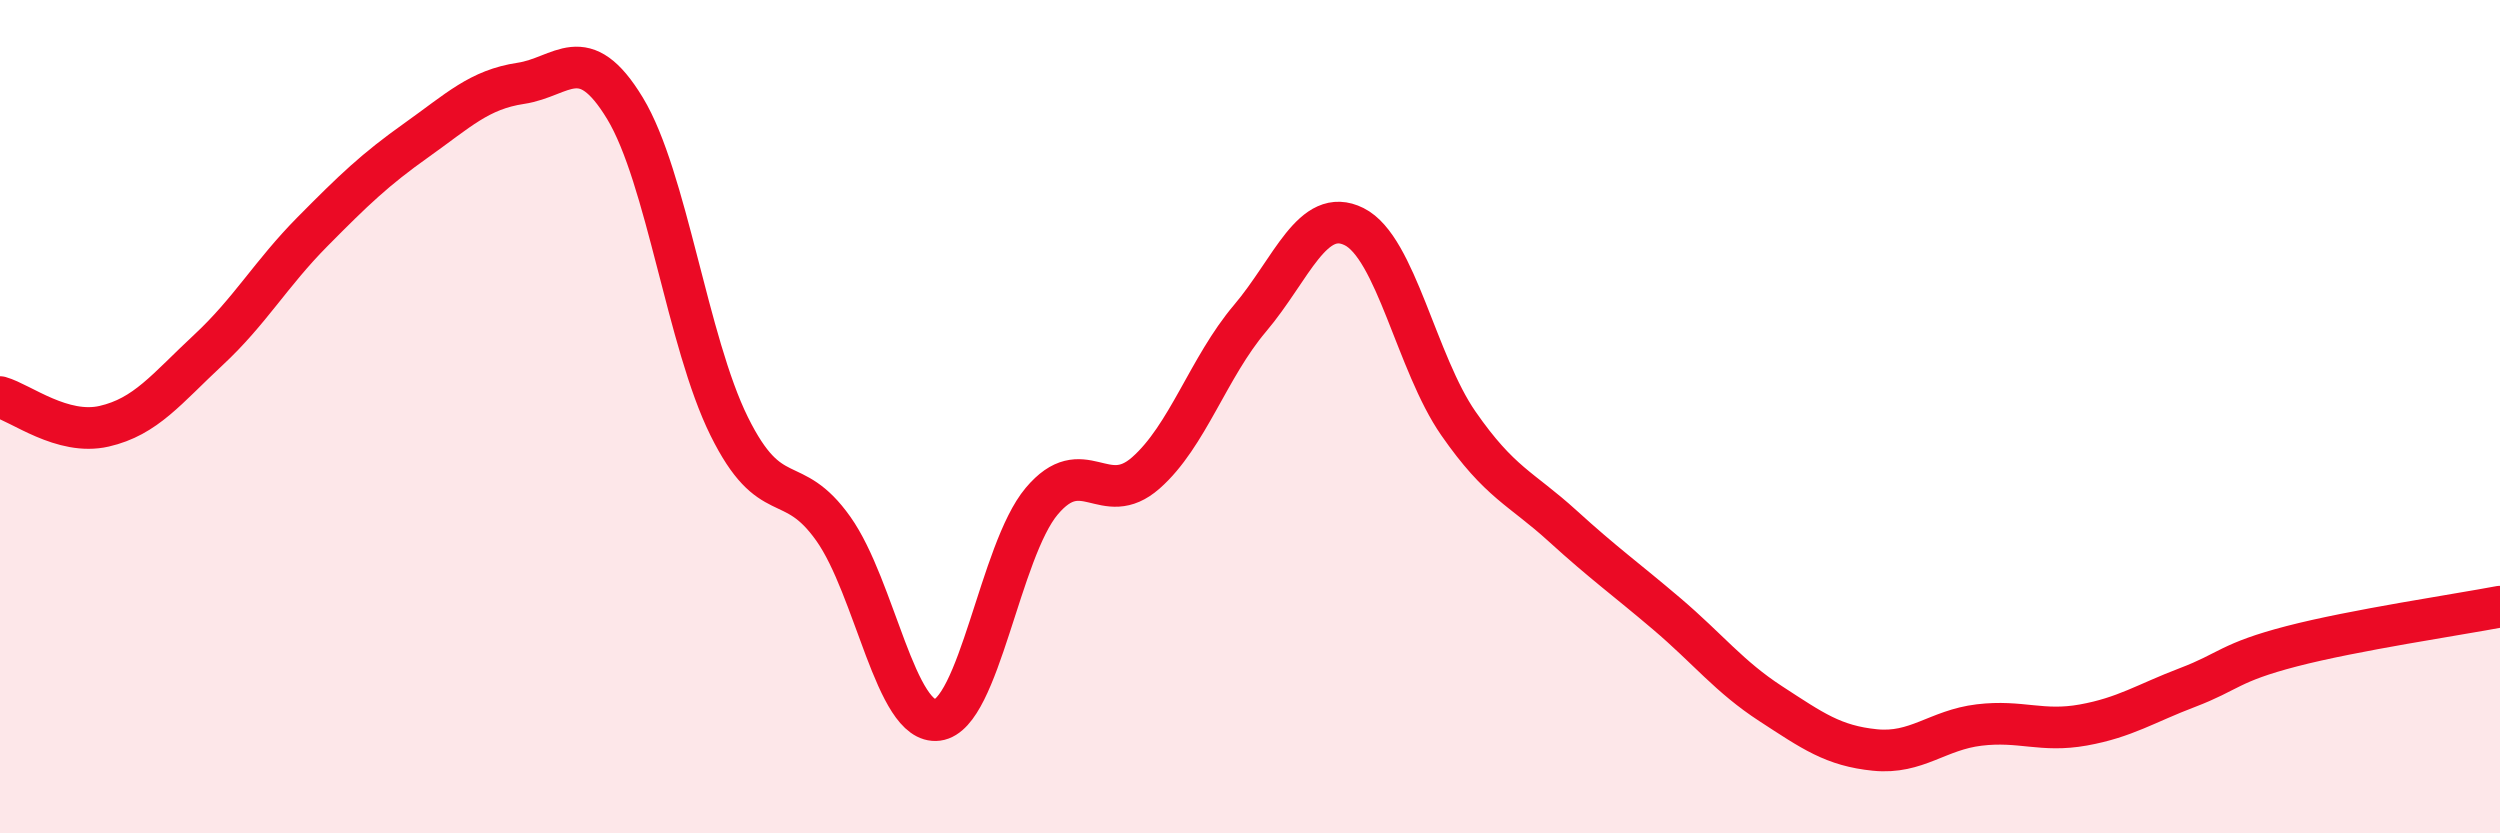
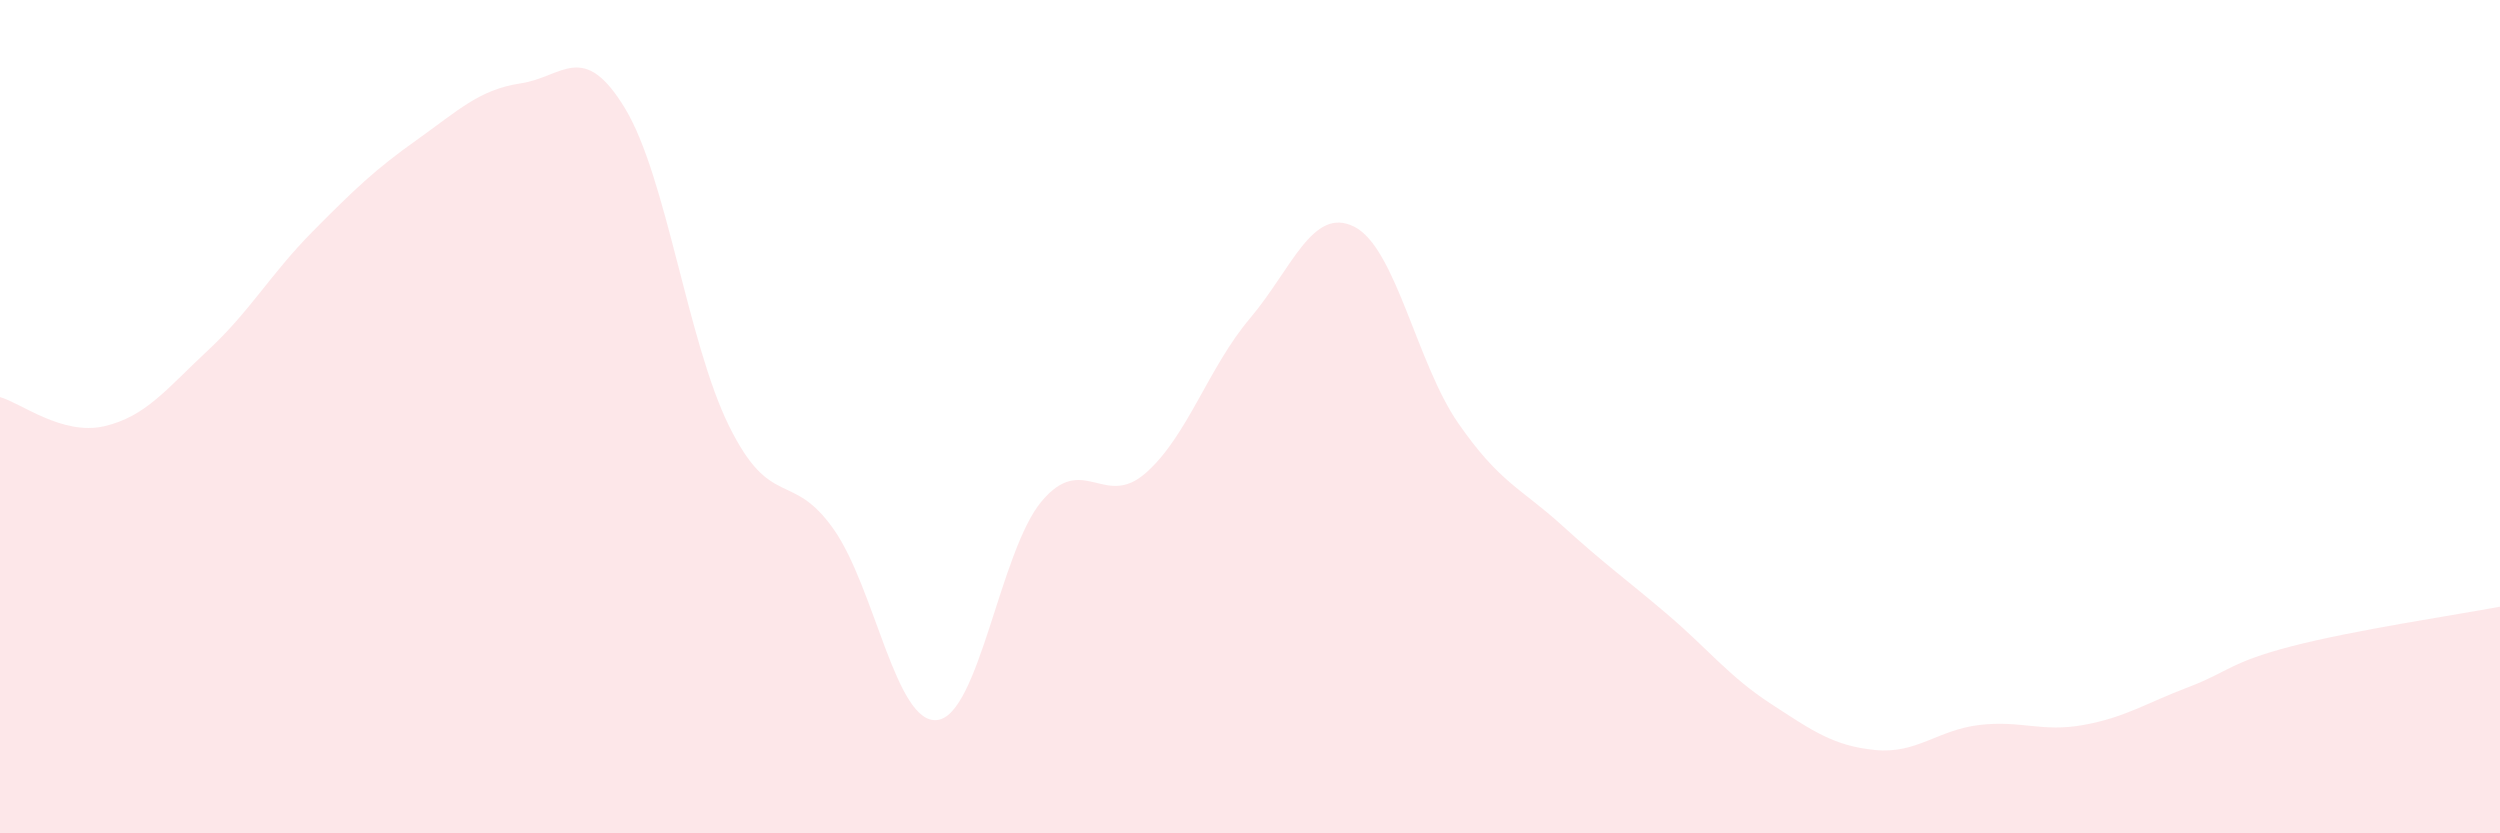
<svg xmlns="http://www.w3.org/2000/svg" width="60" height="20" viewBox="0 0 60 20">
  <path d="M 0,9.53 C 0.5,9.67 1.5,10.46 2.5,10.23 C 3.5,10 4,9.33 5,8.4 C 6,7.47 6.5,6.57 7.5,5.56 C 8.5,4.55 9,4.07 10,3.36 C 11,2.65 11.5,2.15 12.5,2 C 13.5,1.85 14,0.95 15,2.6 C 16,4.25 16.5,8.21 17.5,10.23 C 18.5,12.25 19,11.28 20,12.69 C 21,14.1 21.5,17.41 22.5,17.28 C 23.5,17.15 24,13.22 25,12.03 C 26,10.84 26.5,12.23 27.5,11.35 C 28.5,10.47 29,8.82 30,7.64 C 31,6.46 31.5,4.94 32.5,5.44 C 33.5,5.94 34,8.72 35,10.16 C 36,11.6 36.5,11.71 37.5,12.62 C 38.5,13.53 39,13.88 40,14.73 C 41,15.58 41.5,16.24 42.5,16.89 C 43.5,17.54 44,17.9 45,18 C 46,18.1 46.5,17.52 47.5,17.4 C 48.5,17.28 49,17.58 50,17.4 C 51,17.22 51.5,16.88 52.5,16.5 C 53.5,16.12 53.5,15.9 55,15.51 C 56.5,15.12 59,14.75 60,14.56L60 20L0 20Z" fill="#EB0A25" opacity="0.1" stroke-linecap="round" stroke-linejoin="round" />
-   <path d="M 0,9.53 C 0.5,9.67 1.5,10.46 2.5,10.23 C 3.5,10 4,9.33 5,8.4 C 6,7.47 6.5,6.57 7.5,5.56 C 8.5,4.55 9,4.07 10,3.36 C 11,2.65 11.5,2.15 12.5,2 C 13.5,1.85 14,0.95 15,2.6 C 16,4.25 16.5,8.21 17.5,10.23 C 18.5,12.25 19,11.28 20,12.69 C 21,14.1 21.5,17.41 22.5,17.28 C 23.5,17.15 24,13.22 25,12.03 C 26,10.84 26.5,12.23 27.5,11.35 C 28.5,10.47 29,8.82 30,7.64 C 31,6.46 31.5,4.94 32.5,5.44 C 33.5,5.94 34,8.72 35,10.16 C 36,11.6 36.5,11.71 37.5,12.62 C 38.5,13.53 39,13.88 40,14.73 C 41,15.58 41.5,16.24 42.5,16.89 C 43.5,17.54 44,17.9 45,18 C 46,18.1 46.5,17.52 47.5,17.4 C 48.5,17.28 49,17.58 50,17.4 C 51,17.22 51.5,16.88 52.5,16.5 C 53.5,16.12 53.5,15.9 55,15.51 C 56.5,15.12 59,14.75 60,14.56" stroke="#EB0A25" stroke-width="1" fill="none" stroke-linecap="round" stroke-linejoin="round" />
</svg>